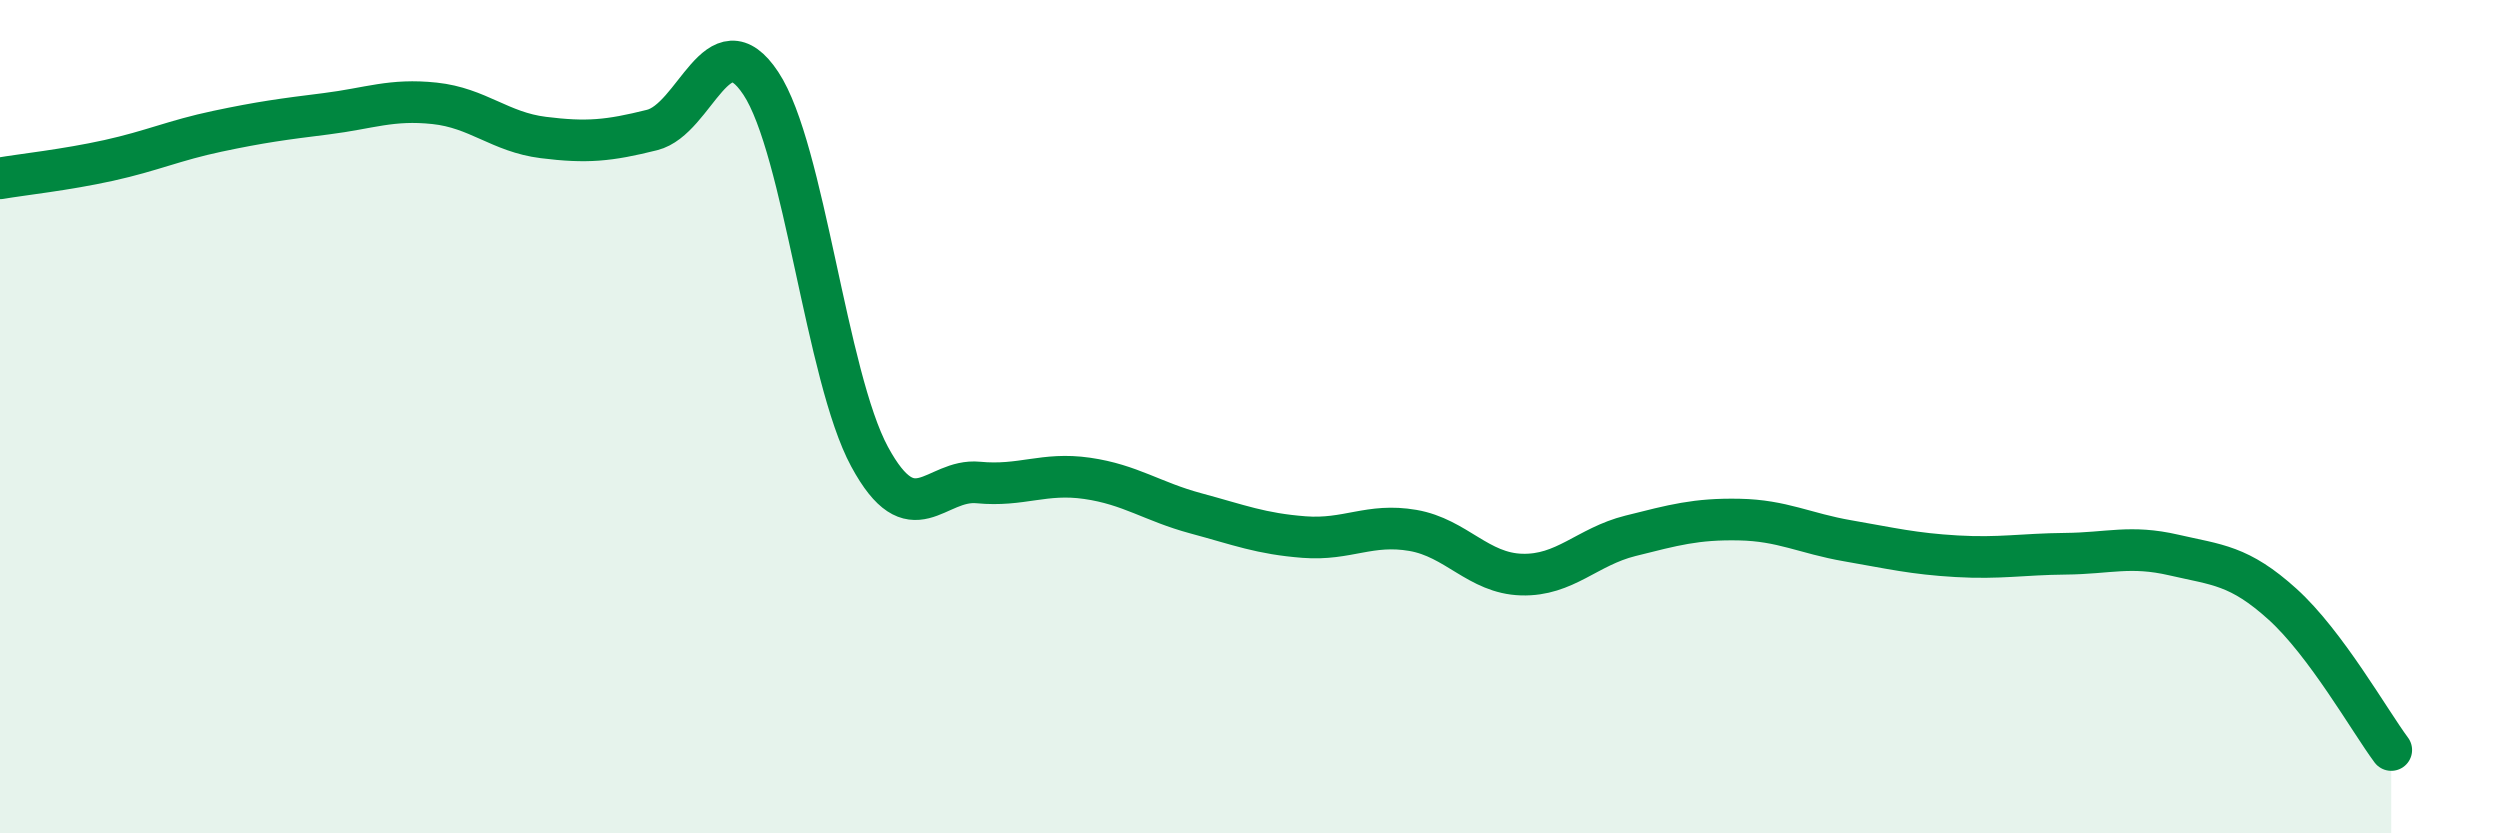
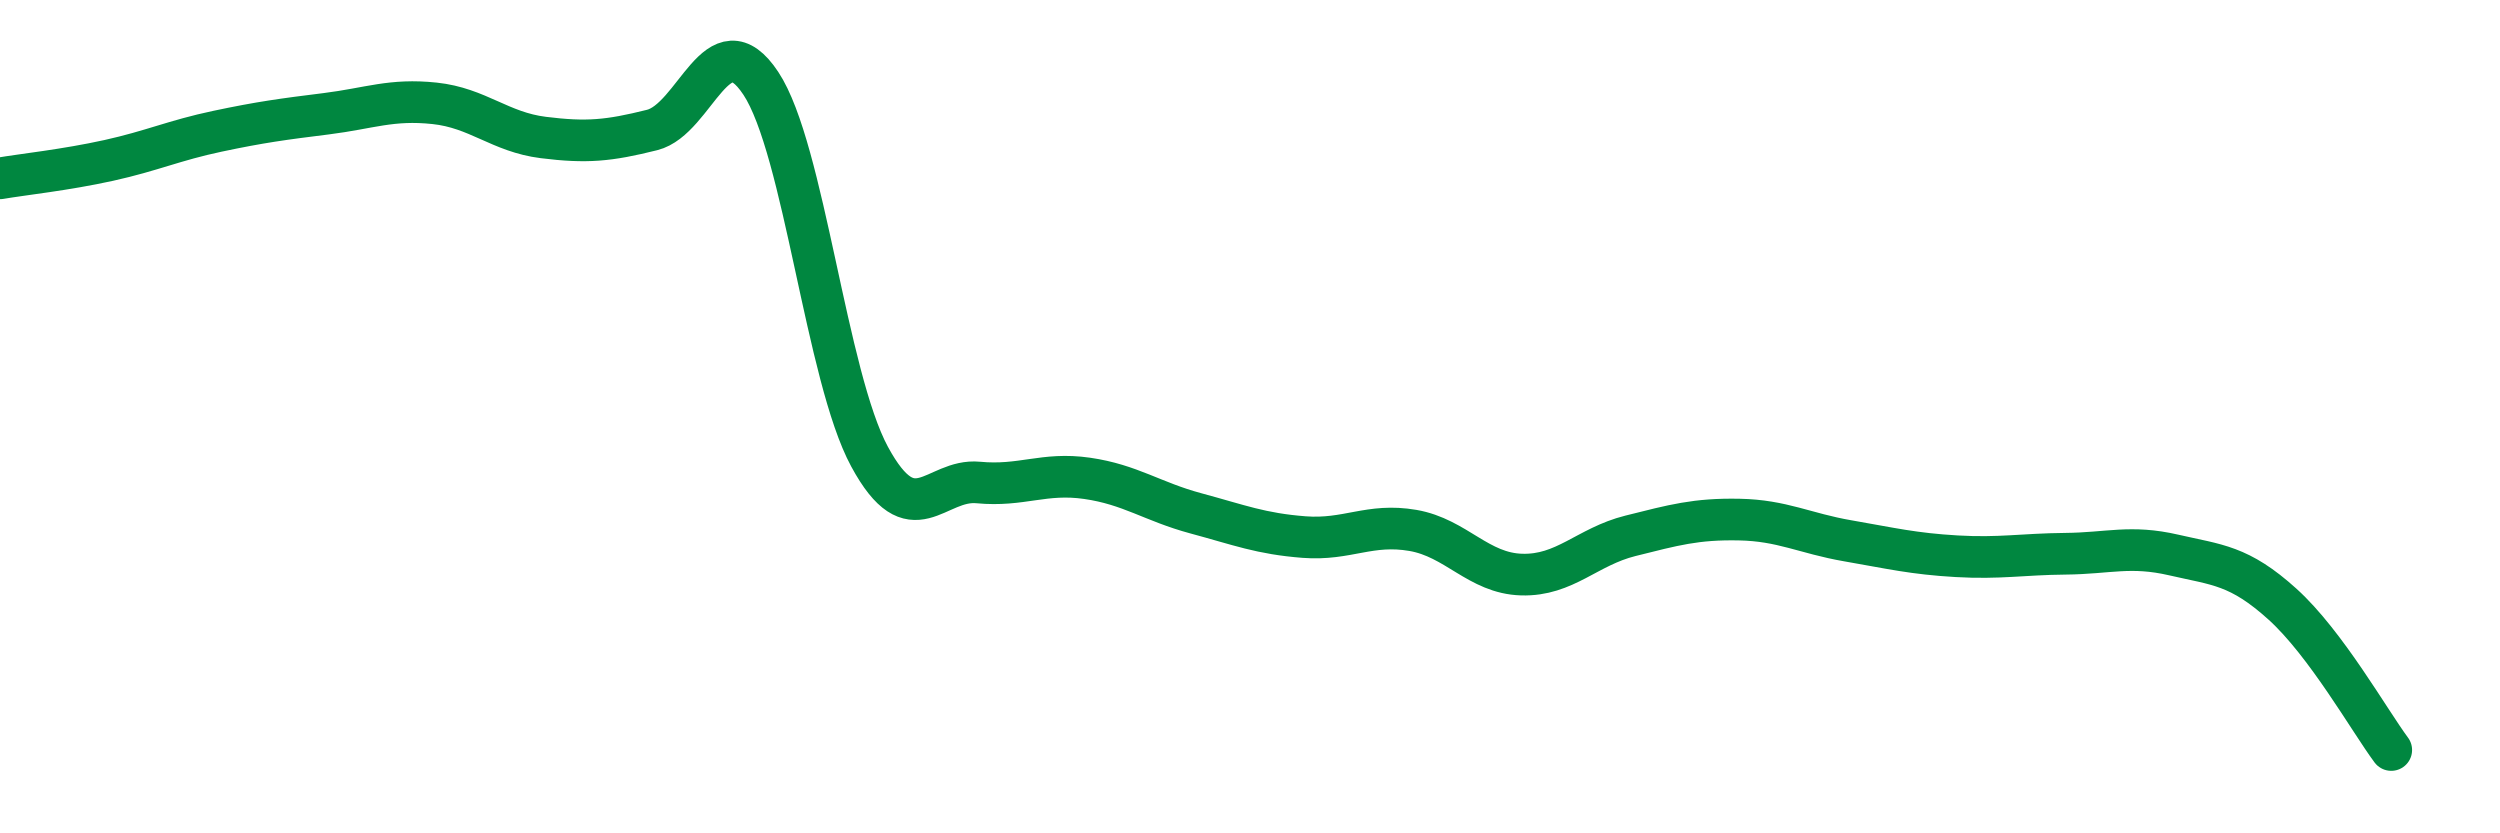
<svg xmlns="http://www.w3.org/2000/svg" width="60" height="20" viewBox="0 0 60 20">
-   <path d="M 0,4.28 C 0.52,4.19 1.57,4.08 2.61,3.85 C 3.65,3.62 4.18,3.37 5.22,3.15 C 6.26,2.93 6.79,2.86 7.83,2.73 C 8.87,2.6 9.39,2.37 10.43,2.48 C 11.47,2.59 12,3.17 13.04,3.3 C 14.08,3.43 14.61,3.38 15.65,3.12 C 16.69,2.86 17.22,0.43 18.26,2 C 19.3,3.57 19.83,9.04 20.87,10.96 C 21.91,12.88 22.44,11.48 23.48,11.58 C 24.52,11.68 25.05,11.33 26.09,11.48 C 27.13,11.63 27.66,12.04 28.7,12.32 C 29.74,12.6 30.26,12.81 31.3,12.89 C 32.34,12.97 32.87,12.55 33.91,12.73 C 34.95,12.91 35.48,13.76 36.52,13.79 C 37.56,13.82 38.09,13.12 39.13,12.86 C 40.17,12.6 40.7,12.45 41.74,12.47 C 42.78,12.49 43.31,12.8 44.35,12.98 C 45.39,13.16 45.92,13.29 46.96,13.35 C 48,13.41 48.53,13.3 49.57,13.29 C 50.61,13.28 51.13,13.08 52.17,13.32 C 53.21,13.56 53.74,13.56 54.78,14.5 C 55.82,15.44 56.87,17.3 57.39,18L57.39 20L0 20Z" fill="#008740" opacity="0.1" stroke-linecap="round" stroke-linejoin="round" />
  <path d="M 0,4.28 C 0.52,4.19 1.57,4.08 2.61,3.85 C 3.65,3.62 4.18,3.37 5.22,3.15 C 6.26,2.93 6.79,2.86 7.83,2.73 C 8.87,2.6 9.39,2.37 10.43,2.48 C 11.47,2.59 12,3.17 13.04,3.3 C 14.08,3.43 14.61,3.38 15.65,3.12 C 16.69,2.86 17.22,0.43 18.26,2 C 19.3,3.57 19.83,9.04 20.87,10.96 C 21.91,12.88 22.44,11.48 23.48,11.58 C 24.52,11.68 25.05,11.33 26.09,11.48 C 27.13,11.63 27.66,12.04 28.7,12.32 C 29.74,12.6 30.26,12.81 31.3,12.89 C 32.34,12.97 32.87,12.55 33.91,12.73 C 34.95,12.91 35.48,13.76 36.52,13.79 C 37.56,13.82 38.09,13.12 39.13,12.86 C 40.17,12.6 40.7,12.45 41.74,12.47 C 42.78,12.49 43.31,12.8 44.35,12.98 C 45.39,13.16 45.92,13.29 46.96,13.35 C 48,13.41 48.53,13.3 49.57,13.29 C 50.61,13.28 51.13,13.08 52.17,13.32 C 53.21,13.56 53.74,13.56 54.78,14.5 C 55.82,15.44 56.87,17.3 57.39,18" stroke="#008740" stroke-width="1" fill="none" stroke-linecap="round" stroke-linejoin="round" />
</svg>